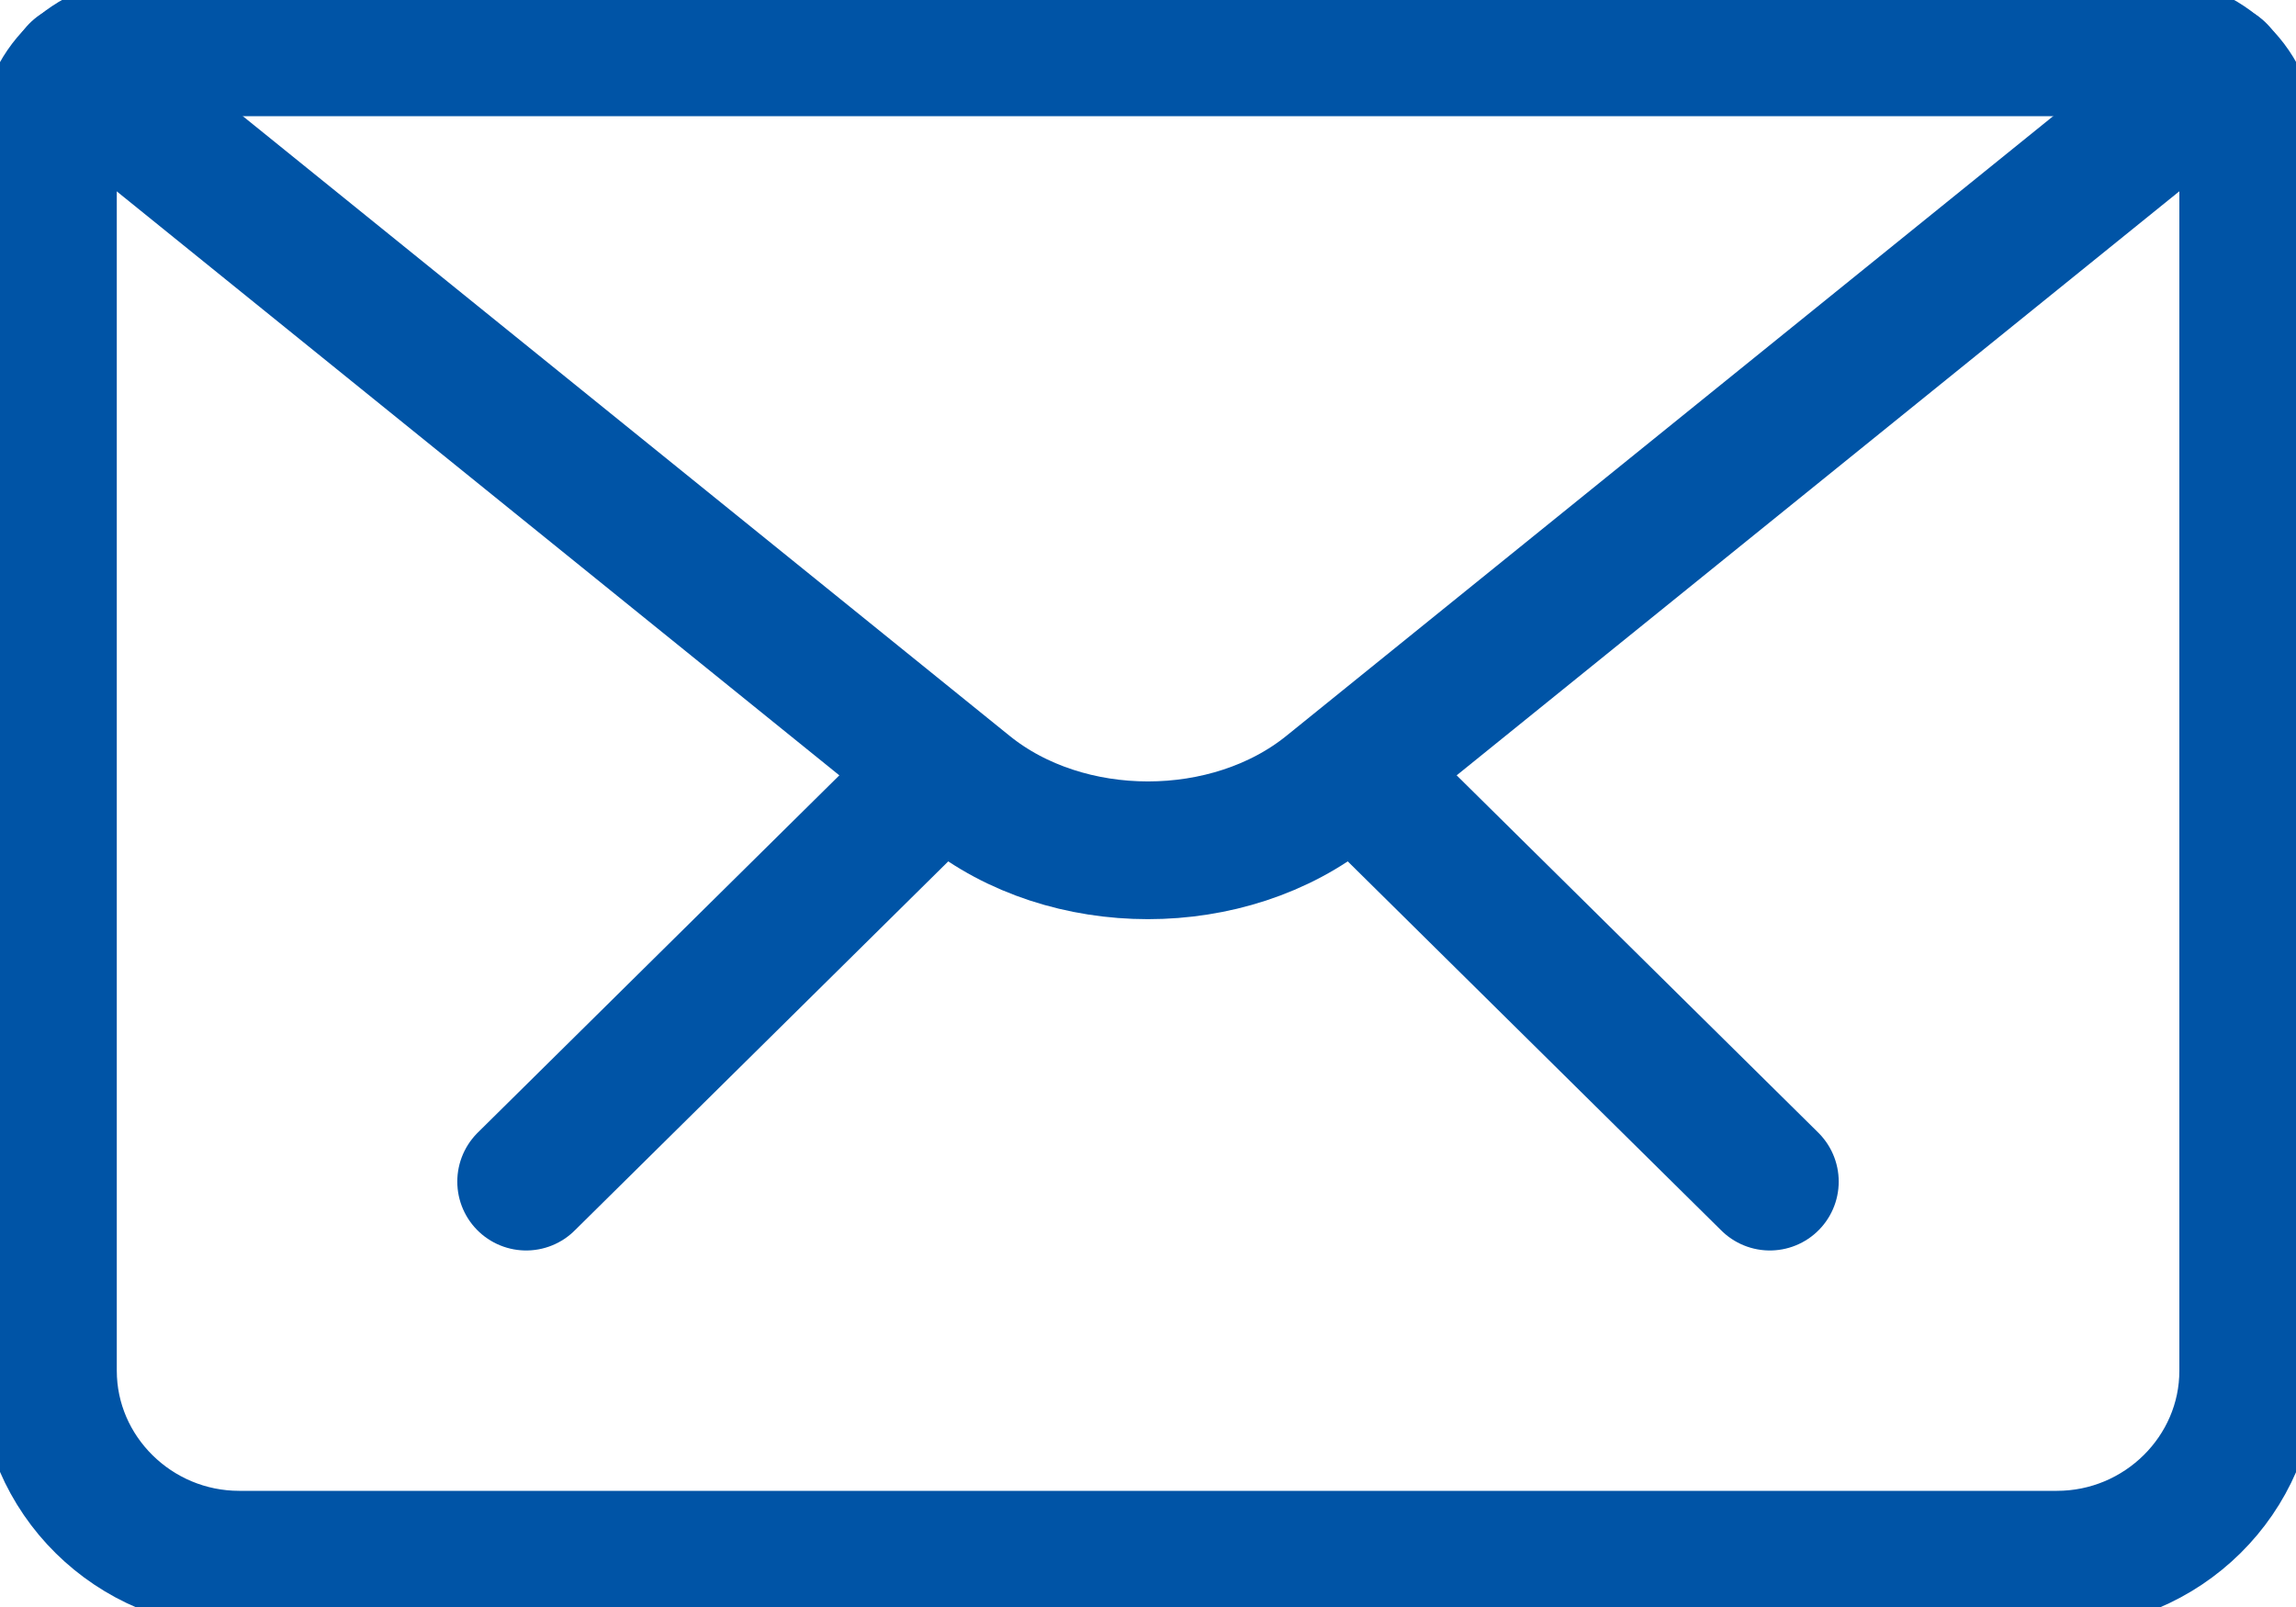
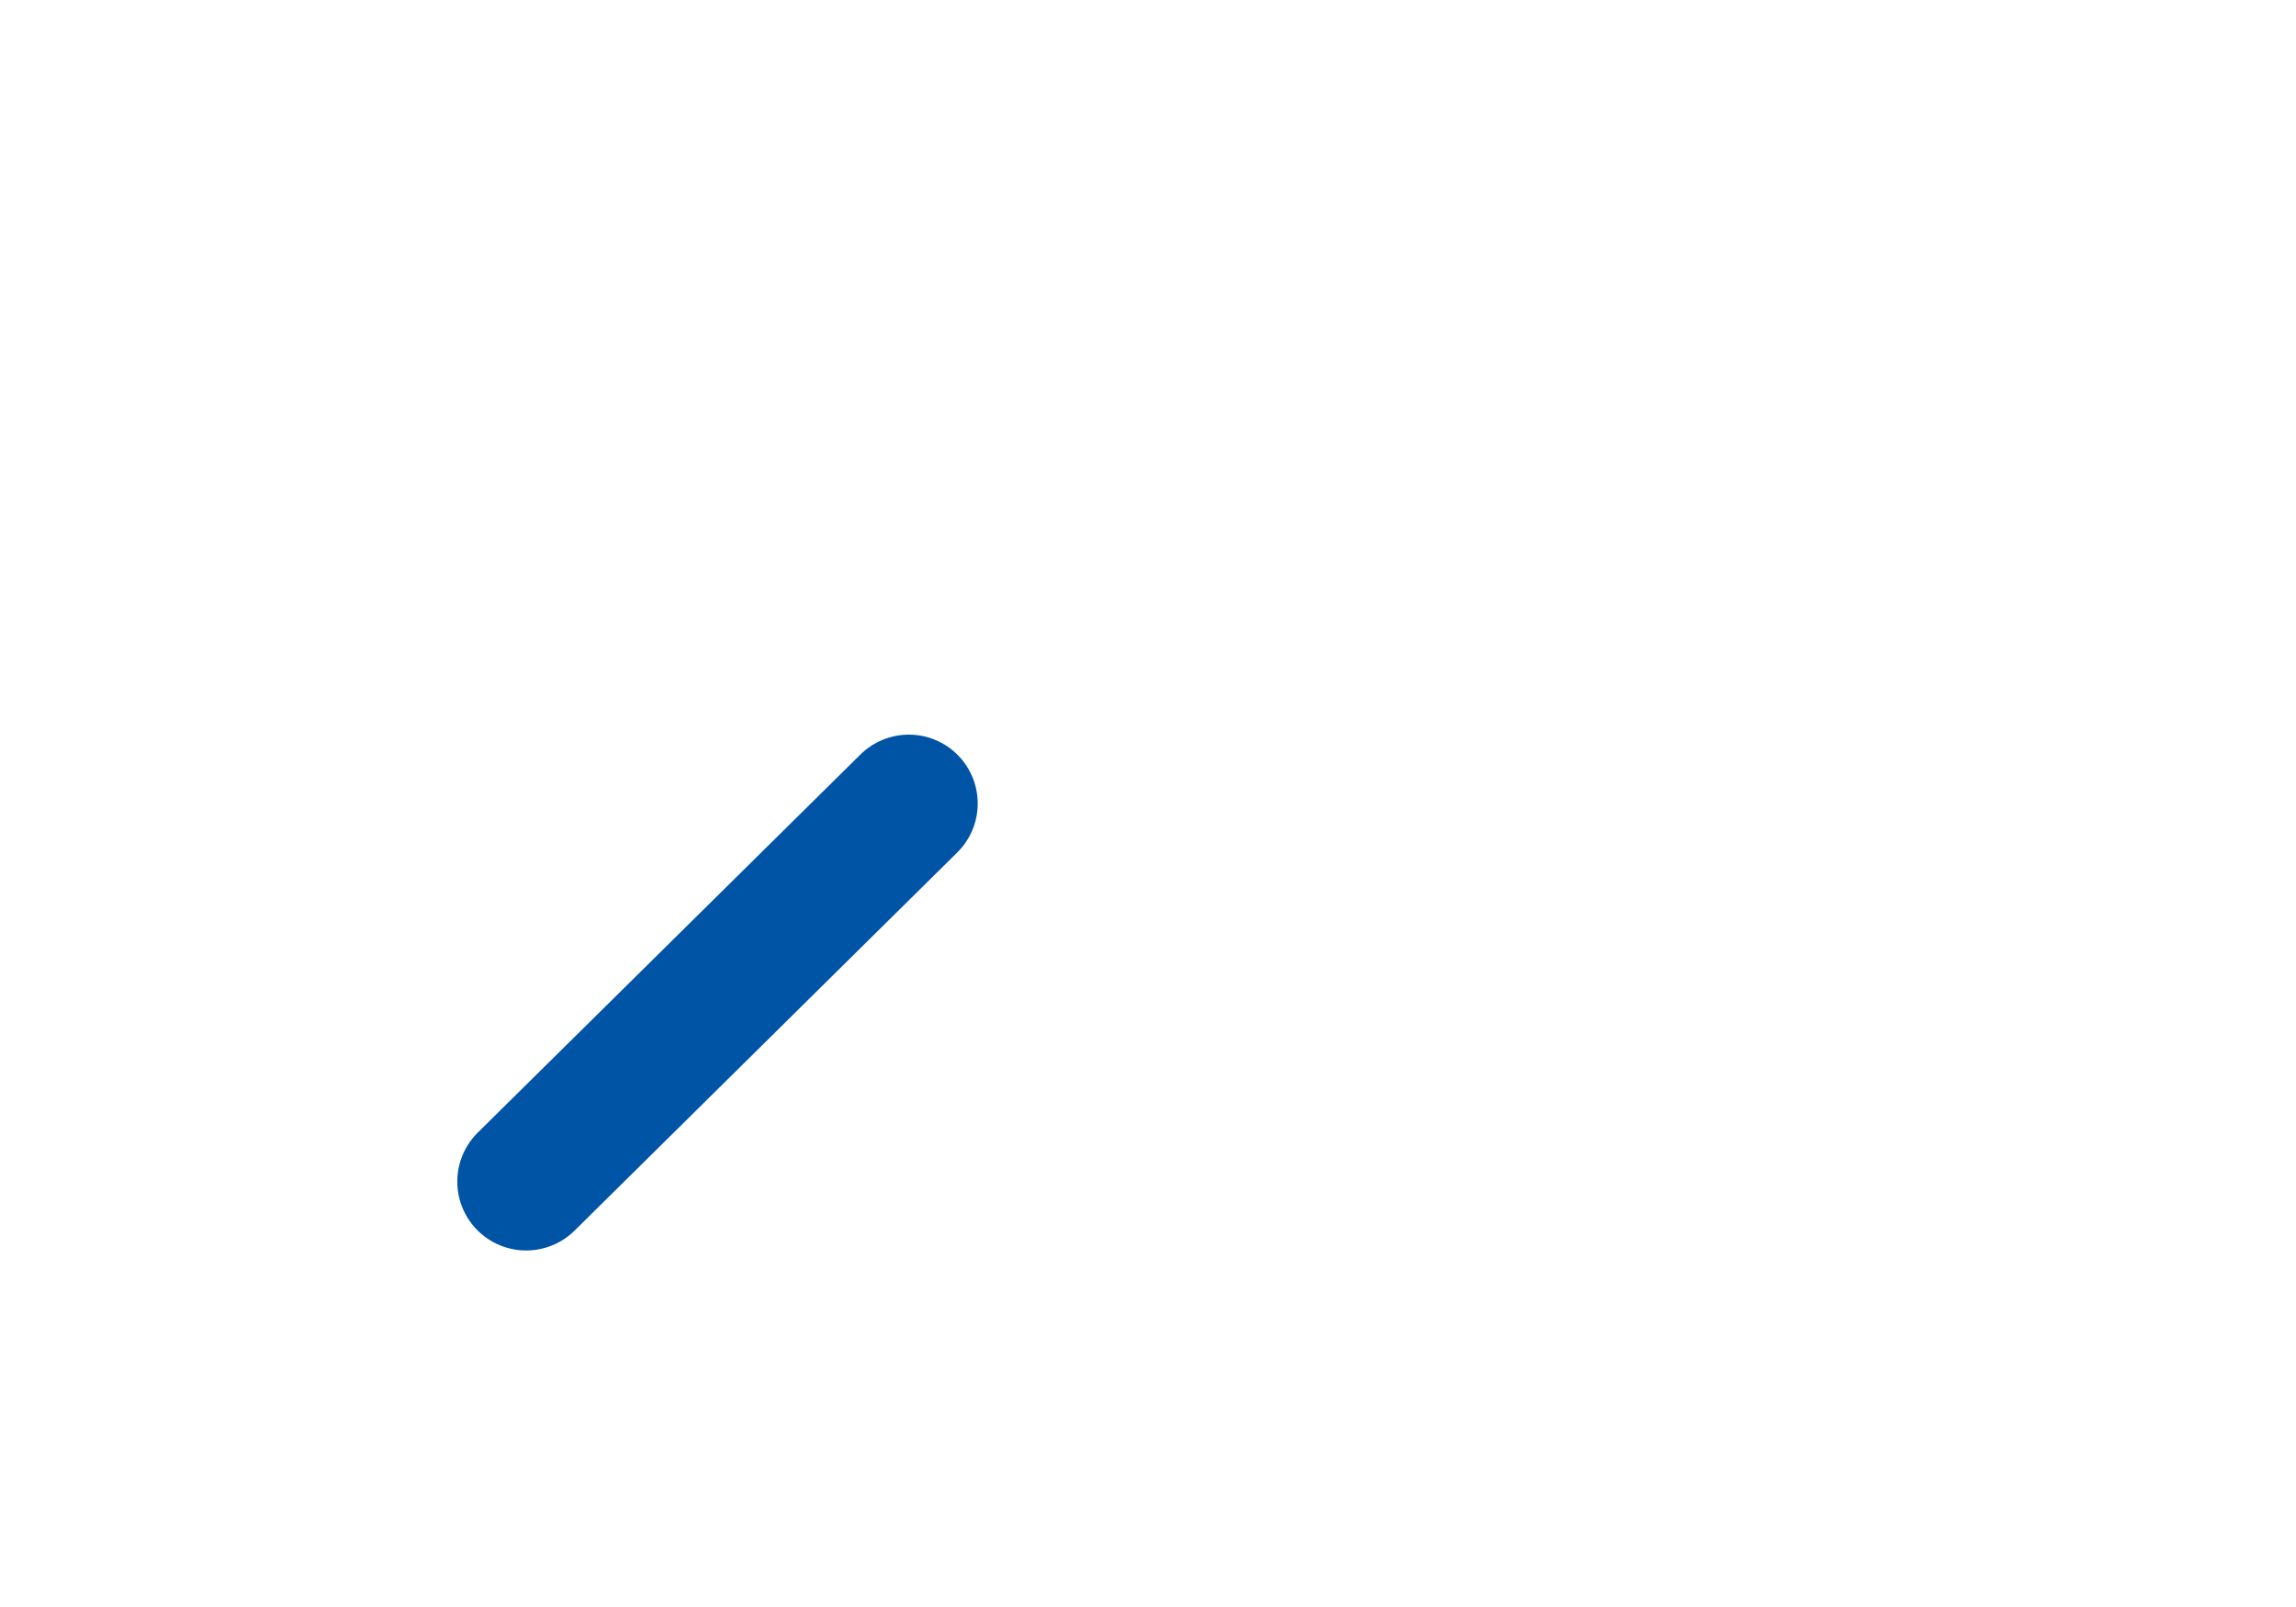
<svg xmlns="http://www.w3.org/2000/svg" width="30" height="21" viewBox="0 0 30 21" fill="none">
  <g clip-path="url(#clip0_621_2151)">
-     <path d="M1.876 0.618H28.126C28.814 0.618 29.376 1.173 29.376 1.853V17.912C29.376 19.271 28.251 20.382 26.876 20.382H3.126C1.751 20.382 0.626 19.271 0.626 17.912V1.853C0.626 1.173 1.188 0.618 1.876 0.618Z" stroke="#0054A6" stroke-width="1.8" stroke-linecap="round" stroke-linejoin="round" />
-     <path d="M1.025 0.939L12.625 10.315C13.937 11.377 16.062 11.377 17.375 10.315L28.975 0.939" stroke="#0054A6" stroke-width="1.8" stroke-linecap="round" stroke-linejoin="round" />
-     <path d="M23.125 15.441L18.125 10.5" stroke="#0054A6" stroke-width="1.8" stroke-linecap="round" stroke-linejoin="round" />
    <path d="M6.875 15.441L11.875 10.5" stroke="#0054A6" stroke-width="1.8" stroke-linecap="round" stroke-linejoin="round" />
  </g>
  <defs>
    <clipPath id="clip0_621_2151">
      <rect width="30" height="21" fill="white" />
    </clipPath>
  </defs>
</svg>